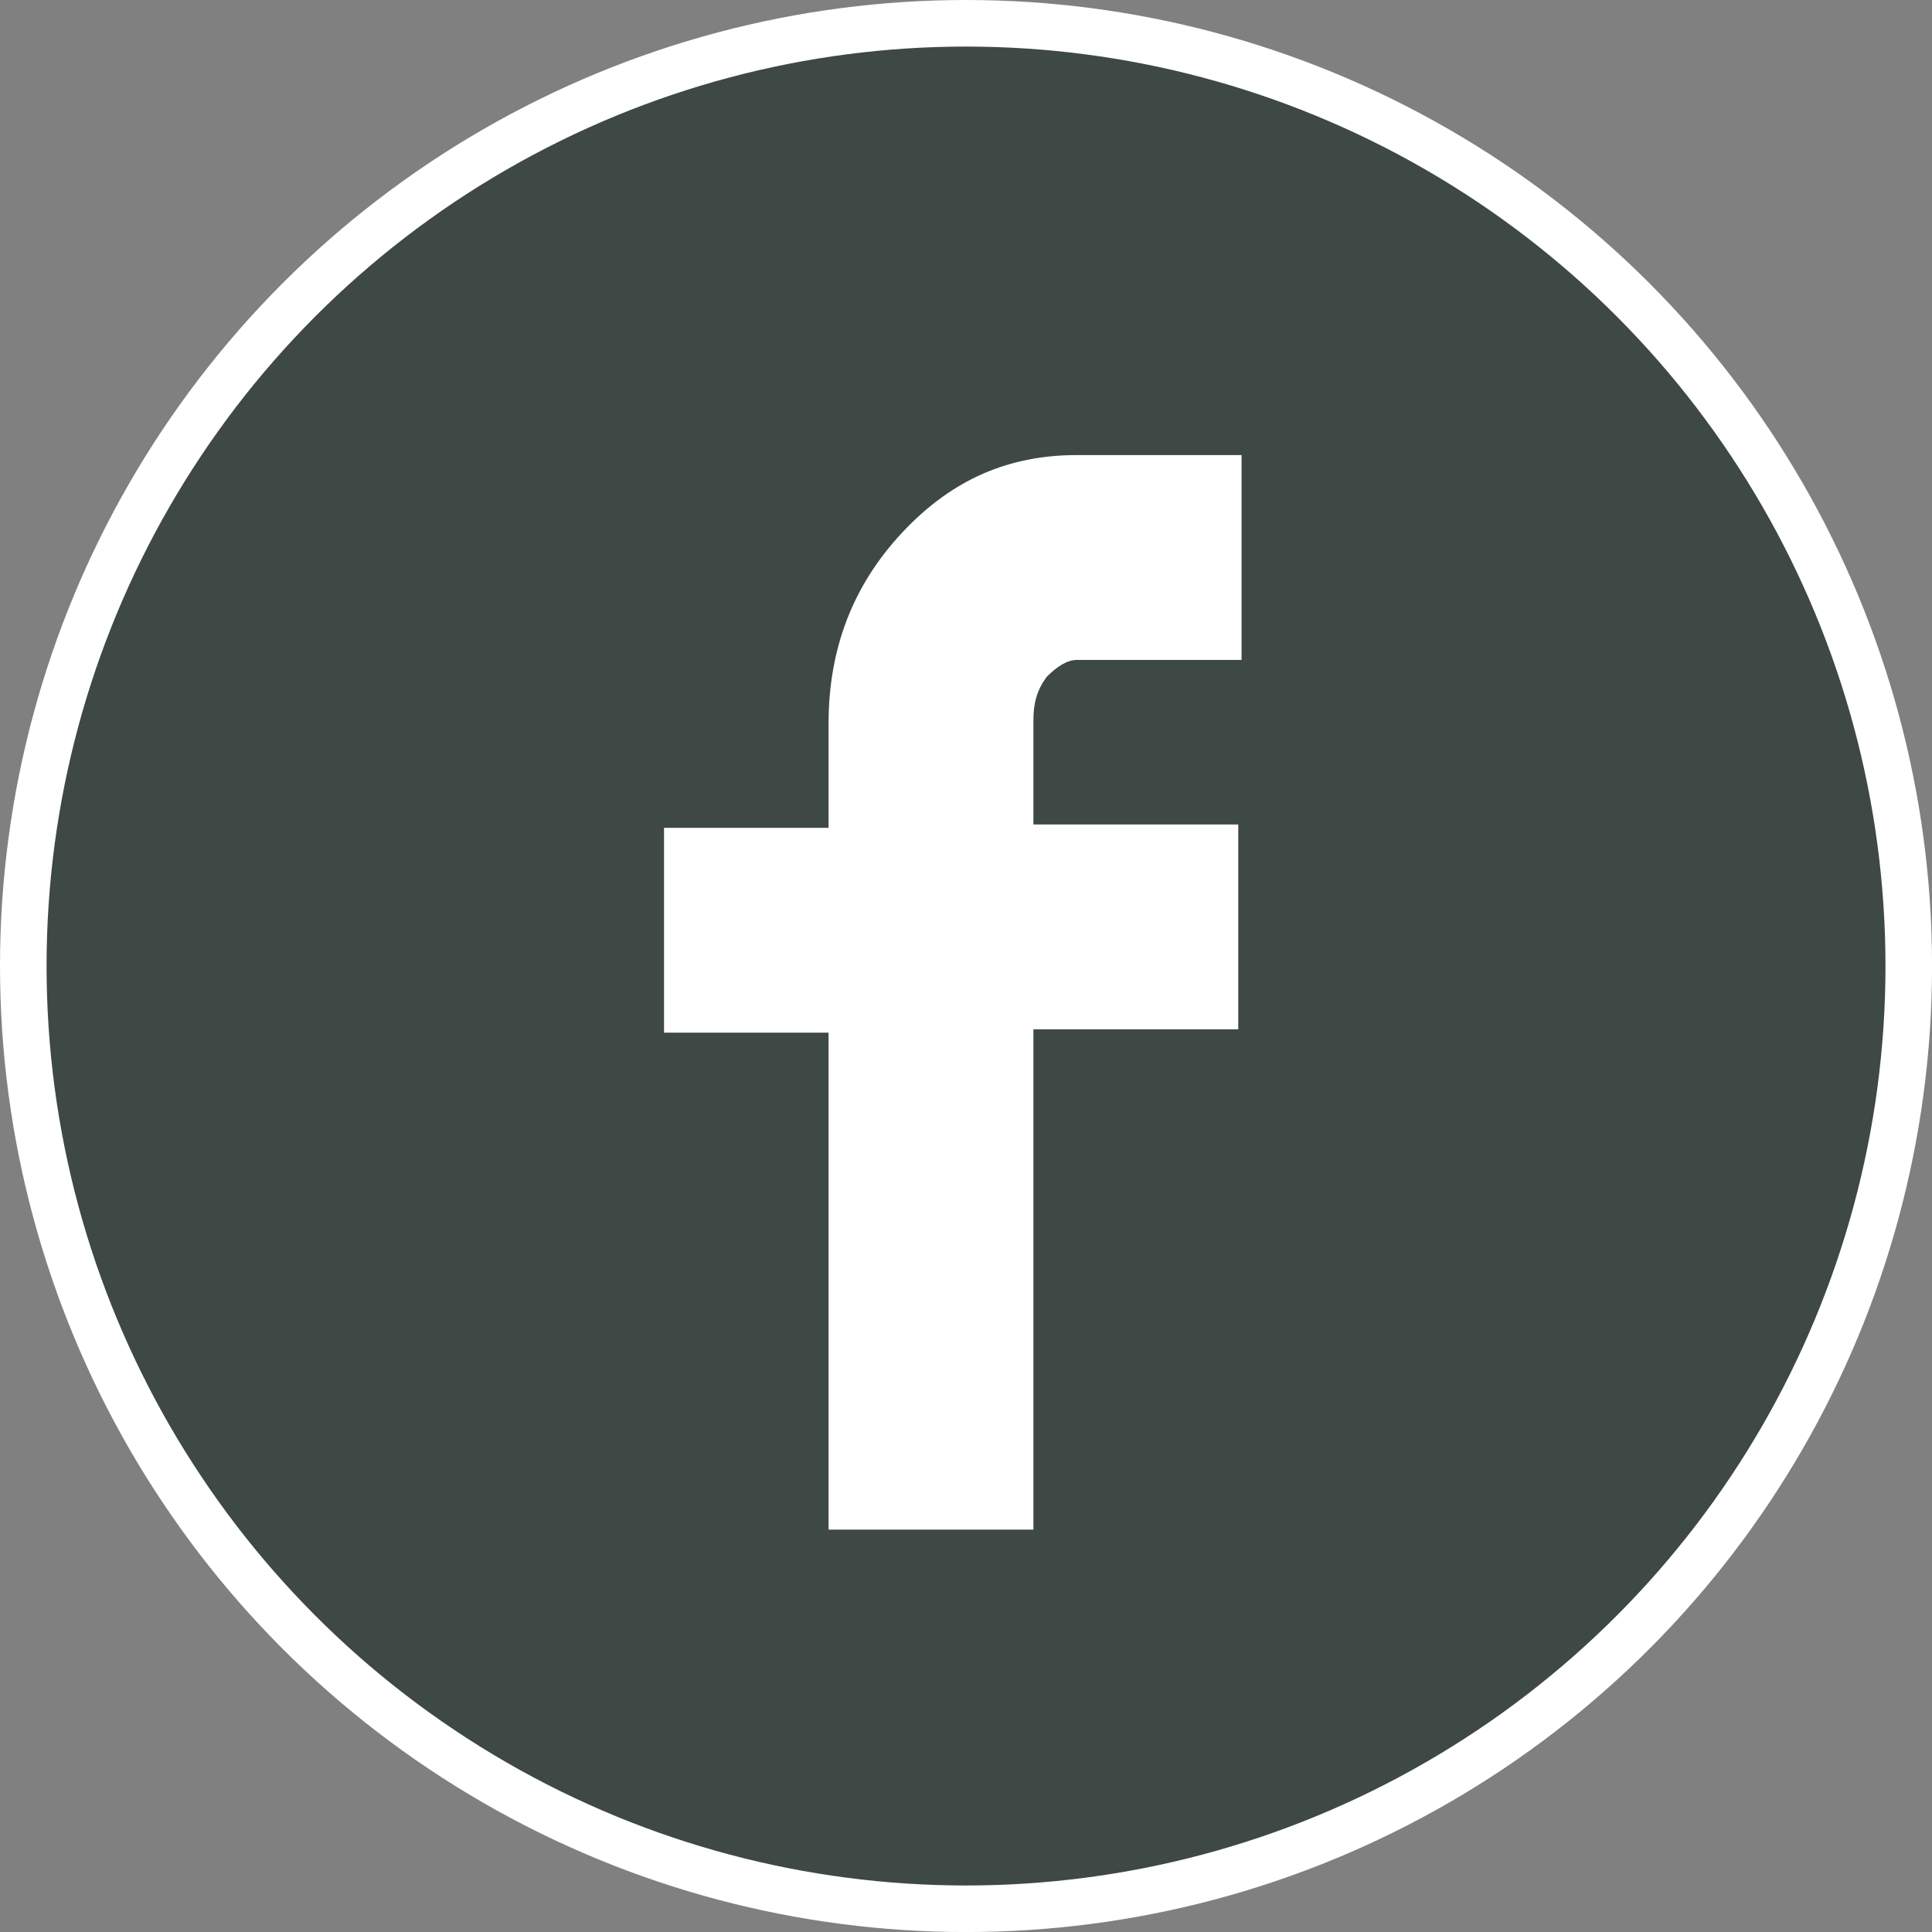
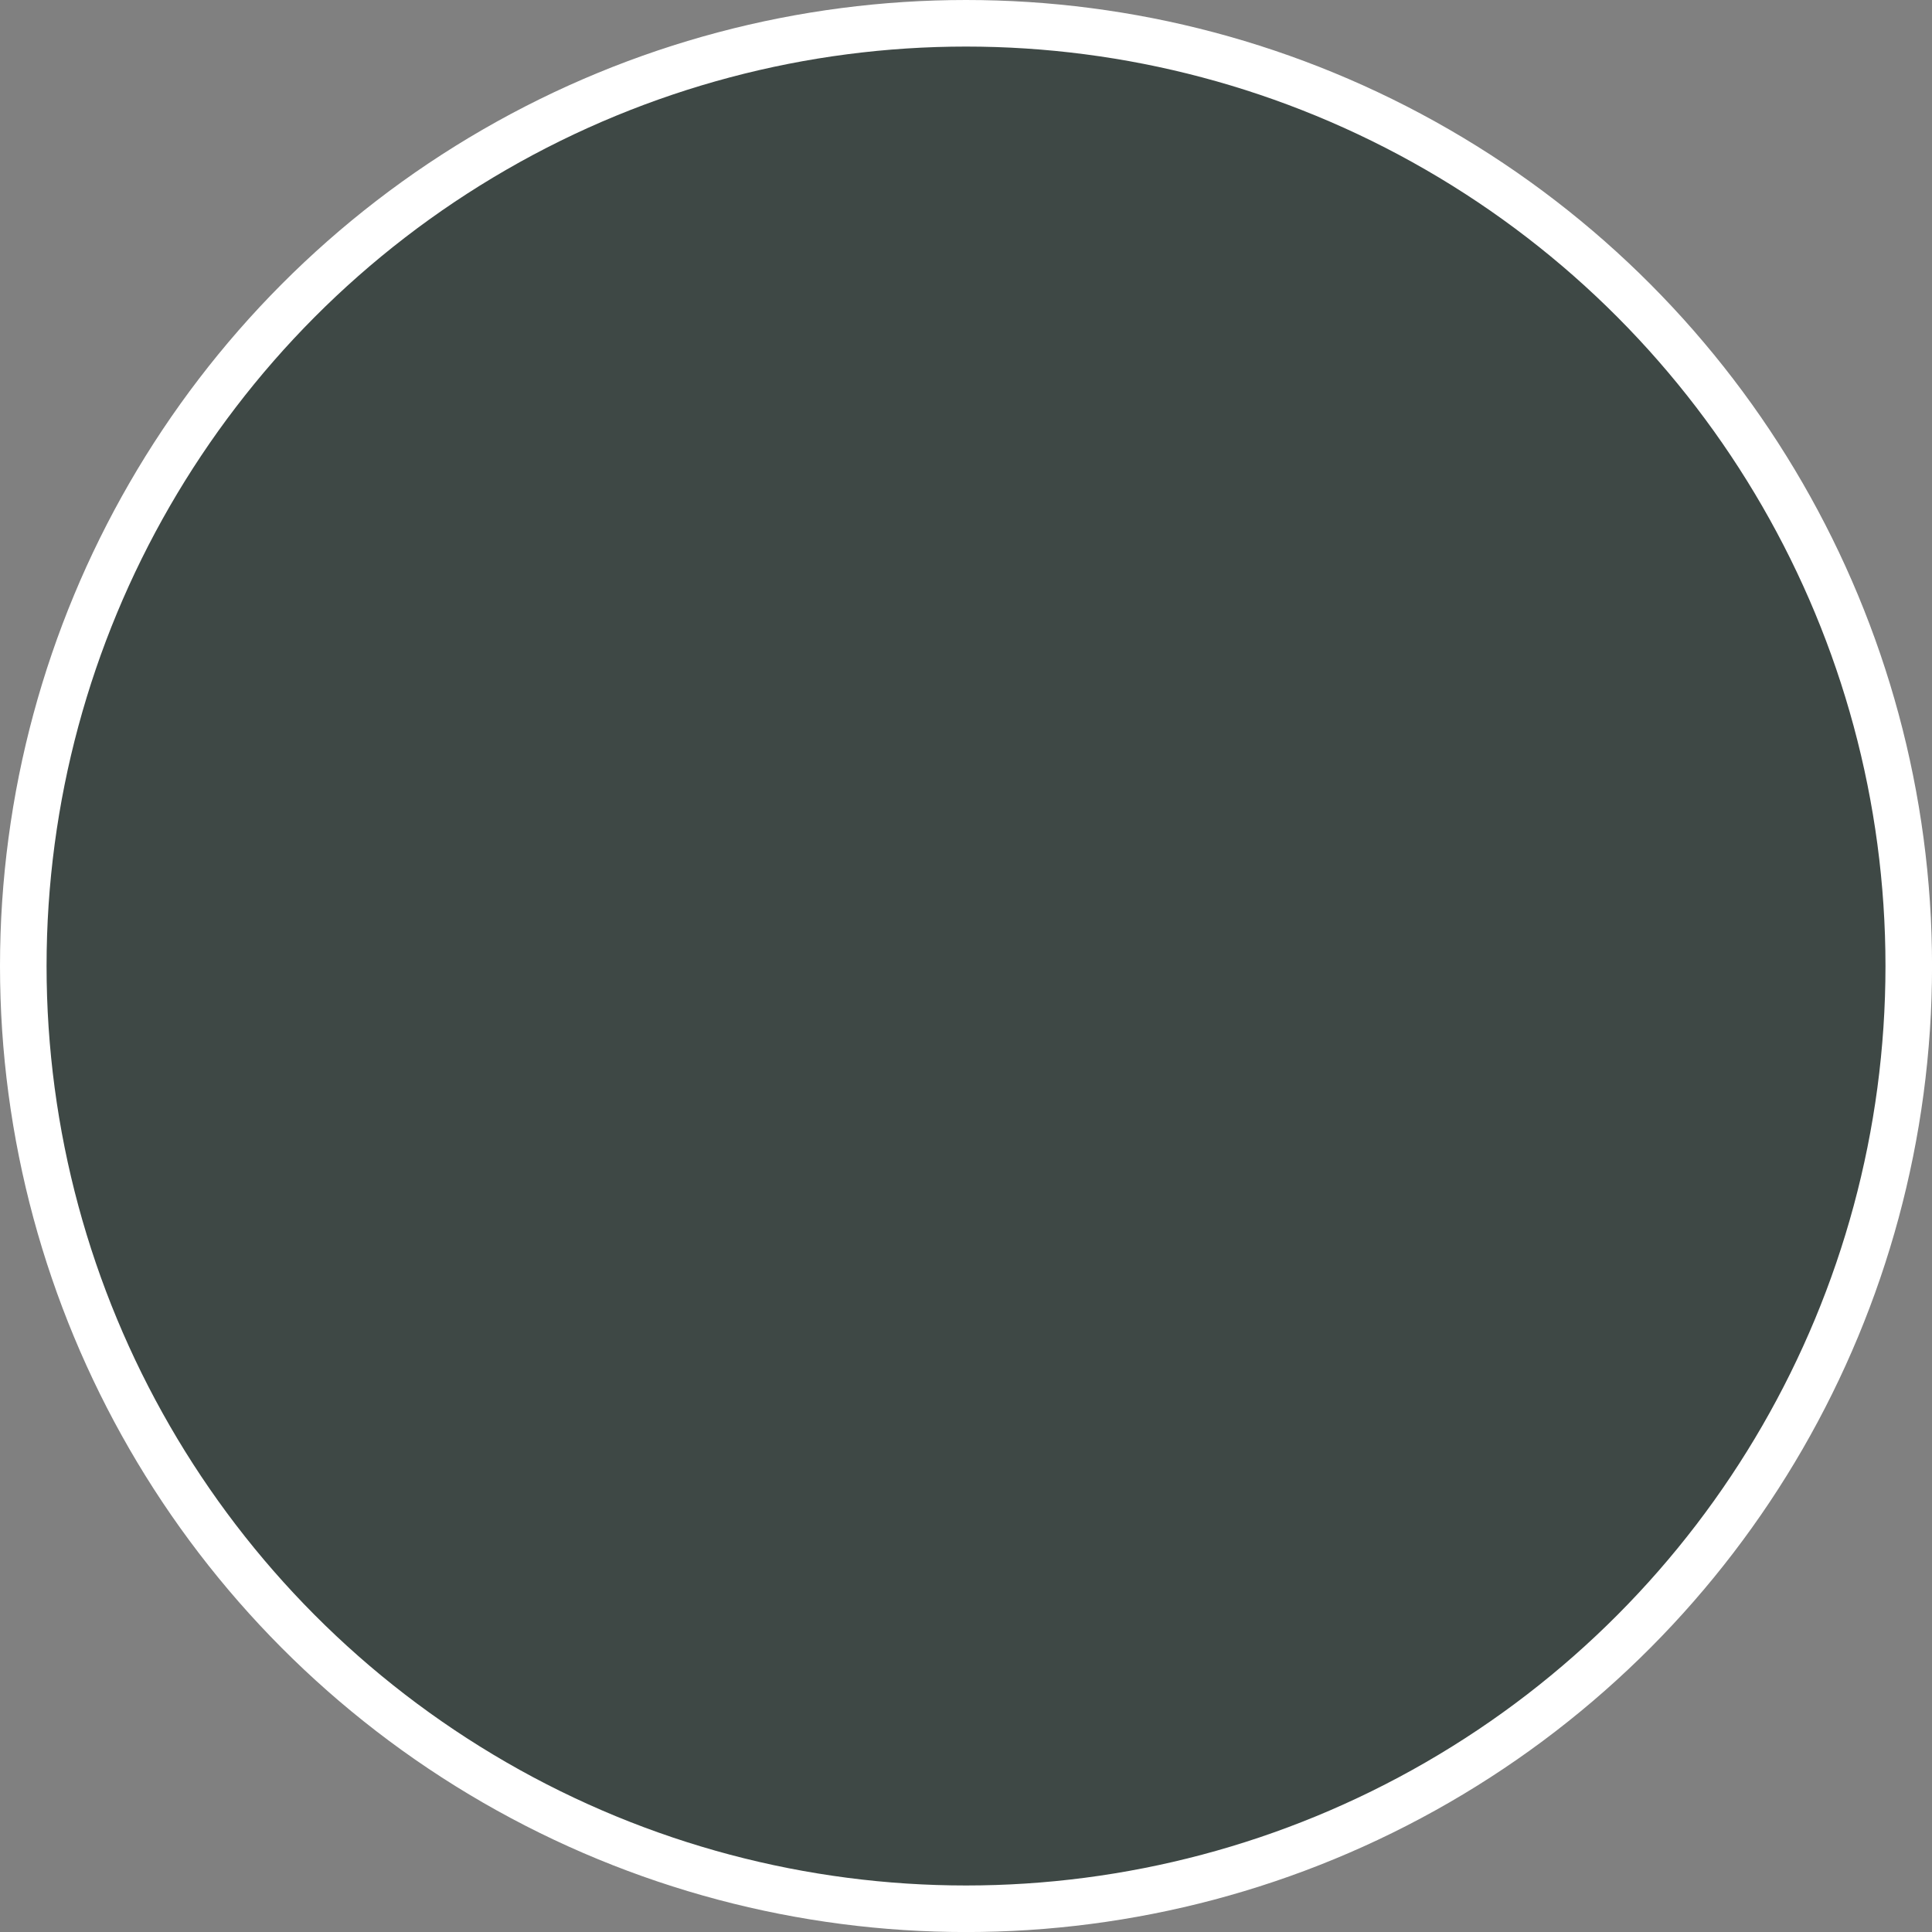
<svg xmlns="http://www.w3.org/2000/svg" version="1.1" id="Capa_1" x="0px" y="0px" width="41.487px" height="41.487px" viewBox="0 0 41.487 41.487" enable-background="new 0 0 41.487 41.487" xml:space="preserve">
  <rect x="0" y="0" width="41.487" height="41.487" fill="#808080" stroke="none" />
  <circle fill="#3E4845" stroke="#FFFFFF" stroke-miterlimit="10" cx="20.744" cy="20.744" r="20.244" />
  <g>
-     <path fill="#FFFFFF" d="M14.259,22.175v-4.399h3.533v-2.235c0-1.586,0.505-2.956,1.586-4.11s2.307-1.659,3.75-1.659h3.533v4.399   h-3.533c-0.216,0-0.433,0.144-0.649,0.361c-0.216,0.288-0.288,0.577-0.288,0.937v2.235h4.399v4.399h-4.399v10.744h-4.399V22.175   H14.259z" />
-   </g>
+     </g>
</svg>